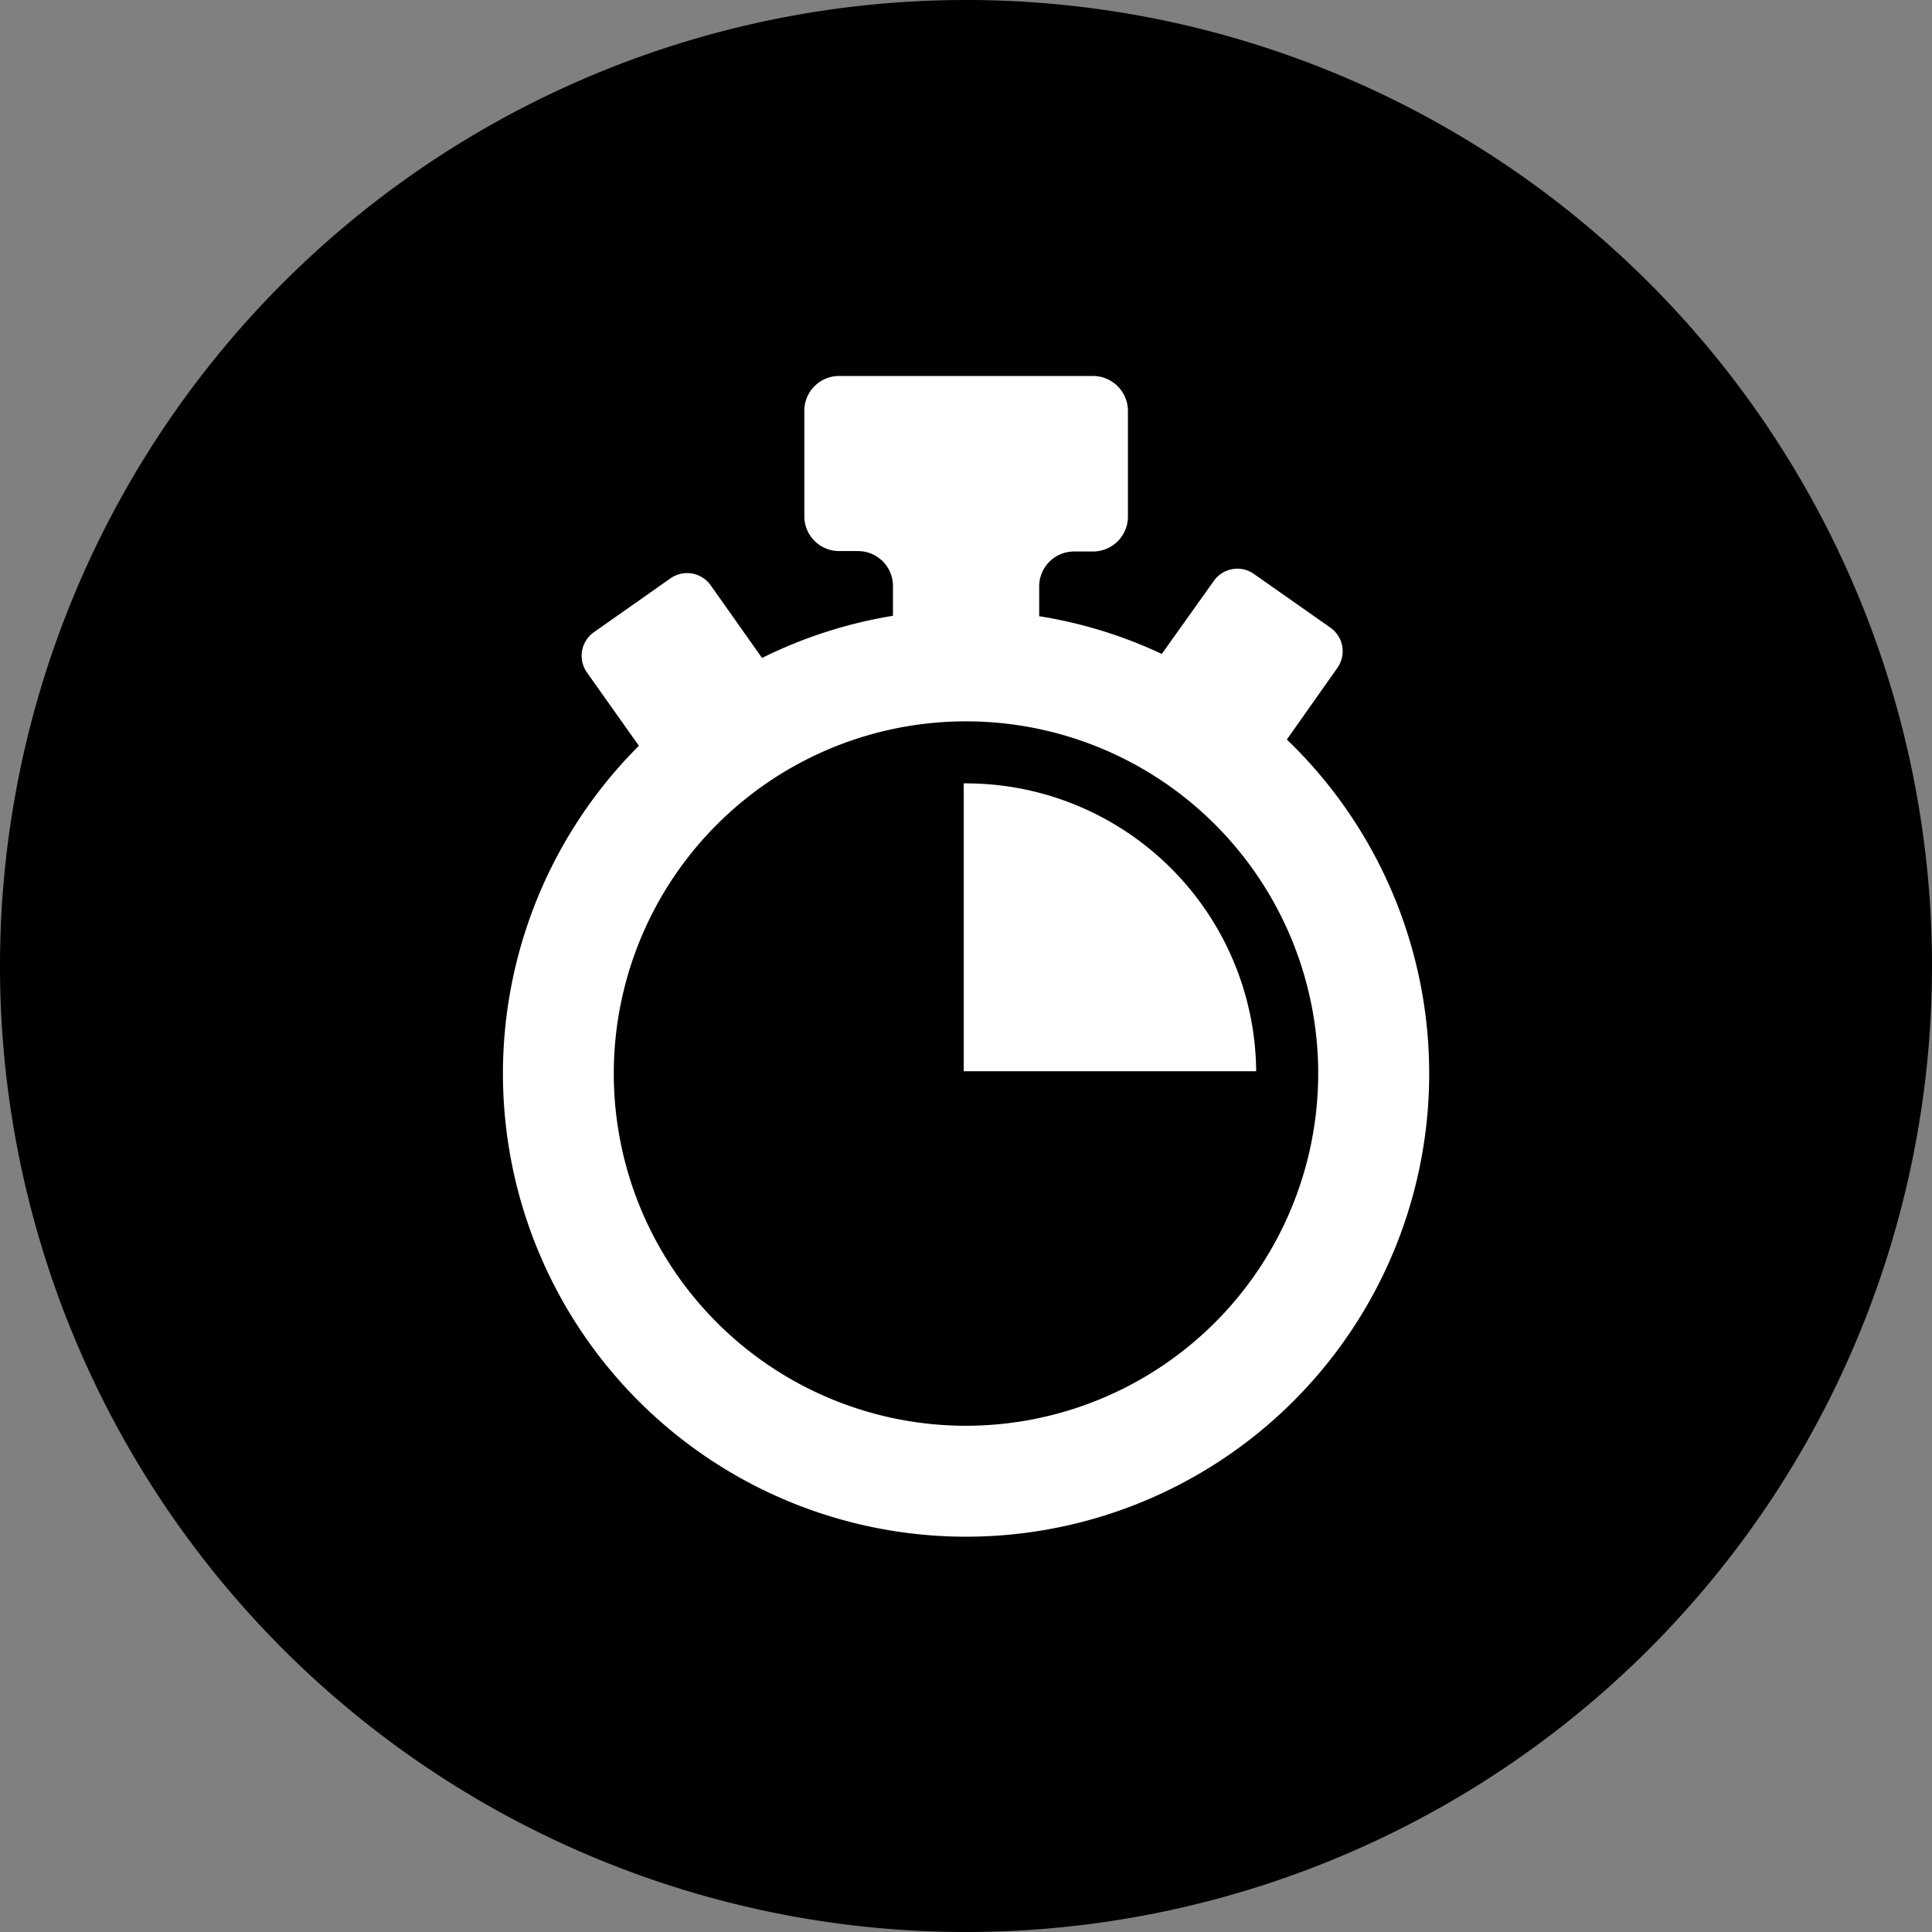
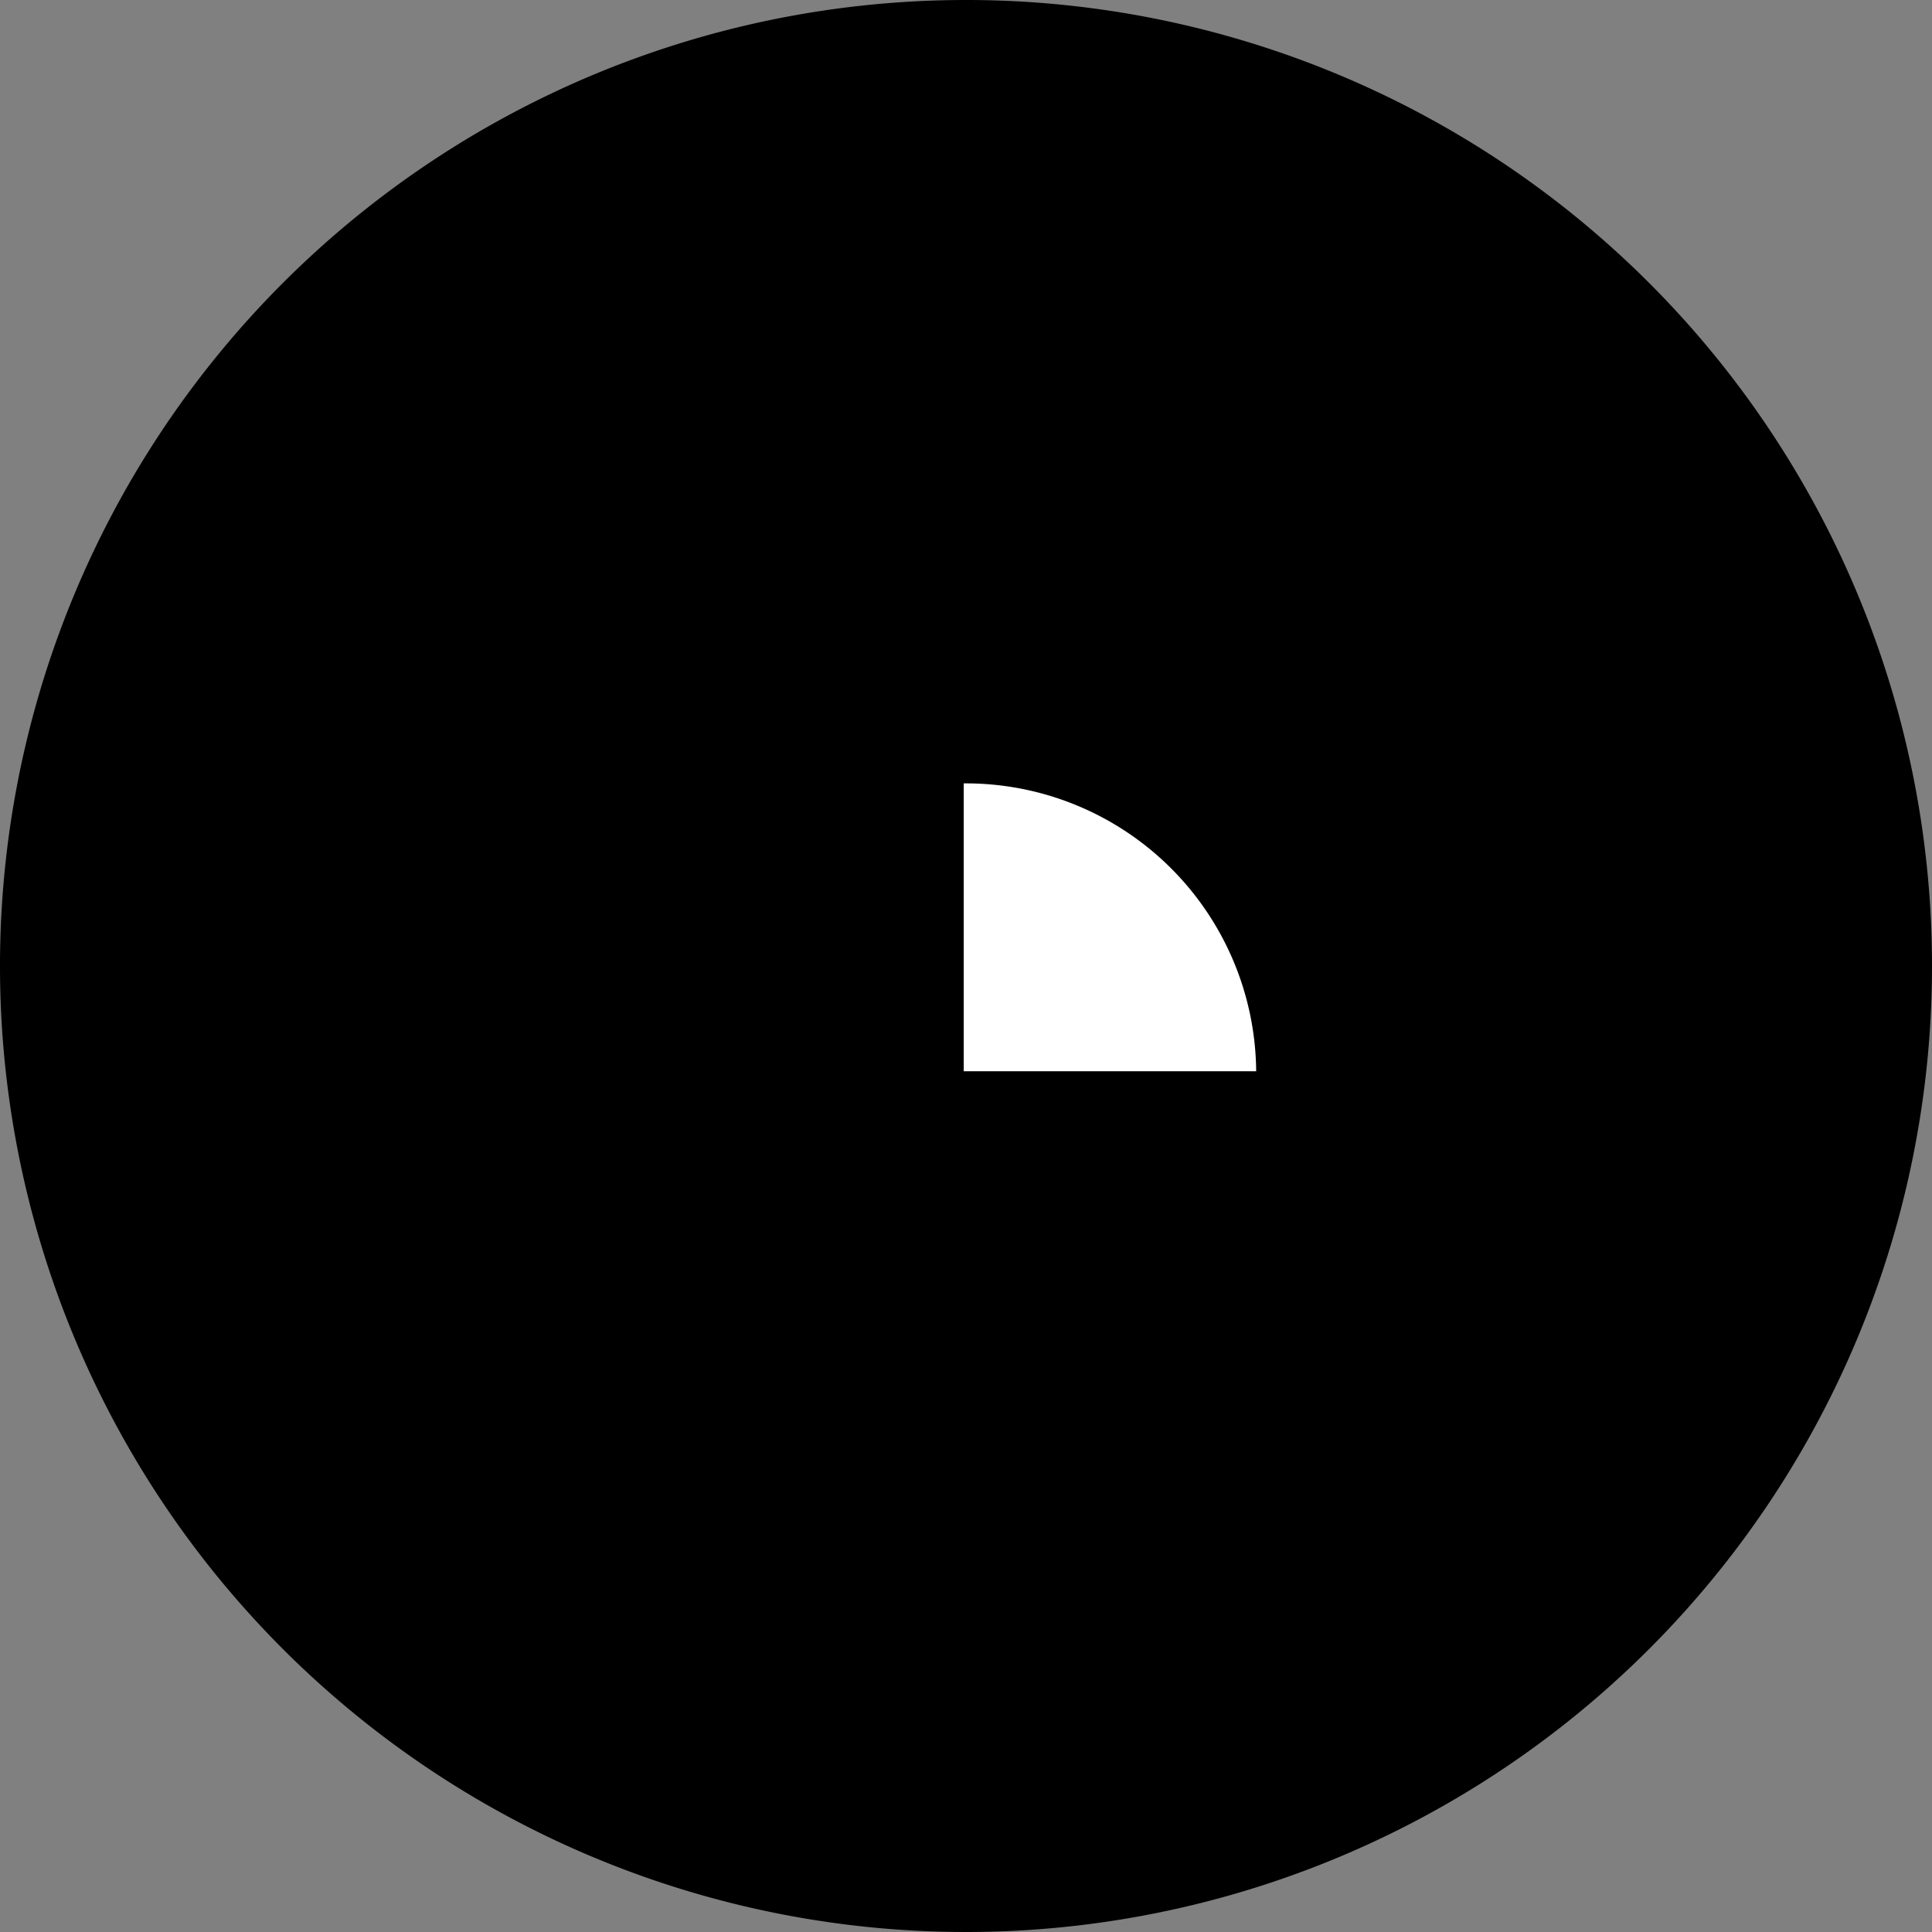
<svg xmlns="http://www.w3.org/2000/svg" viewBox="0 0 143.88 143.88">
  <rect x="0" y="0" width="143.88" height="143.88" fill="#808080" stroke="none" />
  <defs>
    <style>
      .cls-1 {
        fill: #fff;
      }
    </style>
  </defs>
  <title>Asset 13</title>
  <g id="Layer_2" data-name="Layer 2">
    <g id="Layer_1-2" data-name="Layer 1">
      <g>
        <path d="M143.88,71.94A71.94,71.94,0,1,1,72,0,71.93,71.93,0,0,1,143.88,71.94Z" />
        <g id="Layer_2-2" data-name="Layer 2">
          <g>
-             <path class="cls-1" d="M95.83,55.08l3.76-5.33a2.15,2.15,0,0,0-.5-3l-5.7-4a2.14,2.14,0,0,0-3,.52L86.52,48.7a34,34,0,0,0-9.13-2.81V43.66A2.6,2.6,0,0,1,80,41.07H81.4A2.6,2.6,0,0,0,84,38.49V30.62A2.61,2.61,0,0,0,81.4,28H62.48a2.59,2.59,0,0,0-2.58,2.59v7.87a2.59,2.59,0,0,0,2.58,2.58h1.43a2.6,2.6,0,0,1,2.59,2.59v2.23A34.29,34.29,0,0,0,56.75,49l-3.83-5.42a2.15,2.15,0,0,0-3-.5l-5.69,4a2.15,2.15,0,0,0-.52,3l3.87,5.46a34.49,34.49,0,1,0,48.25-.47Zm-23.89,51.1A26.23,26.23,0,1,1,98.17,80,26.25,26.25,0,0,1,71.94,106.18Z" />
            <path class="cls-1" d="M71.94,58.34h-.17V79.78H93.55A21.62,21.62,0,0,0,71.94,58.34Z" />
          </g>
        </g>
      </g>
    </g>
  </g>
</svg>